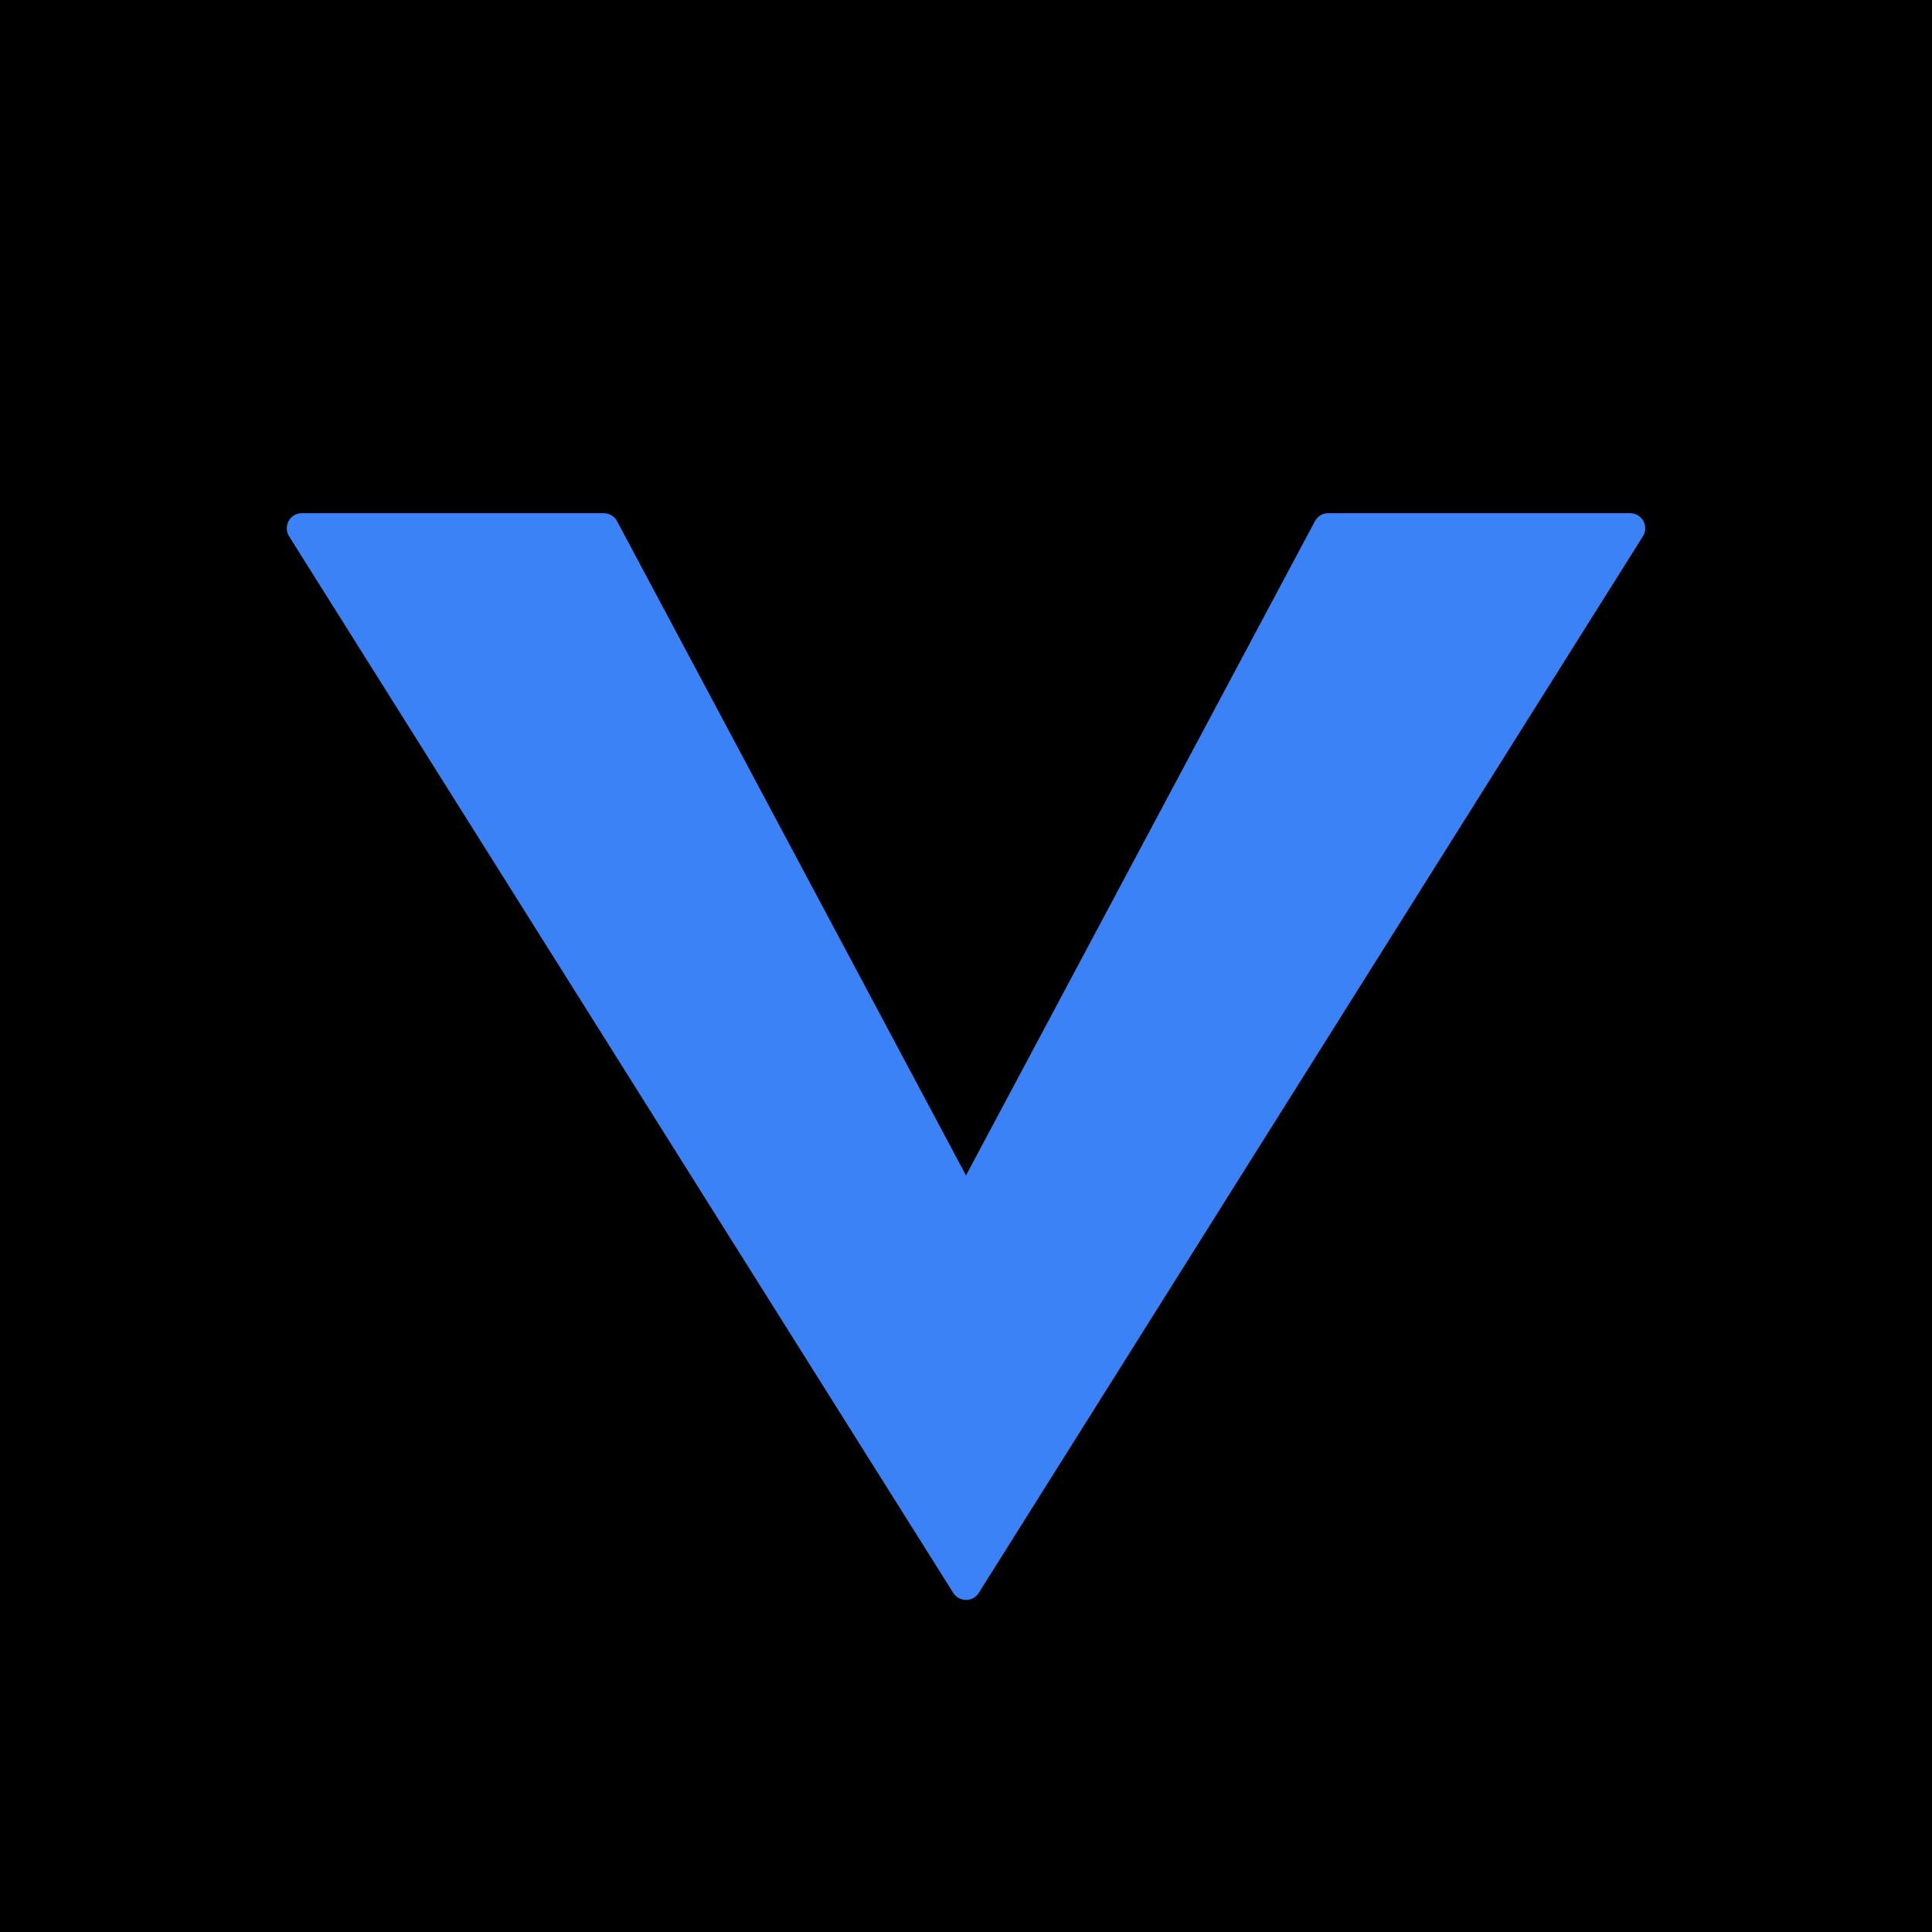
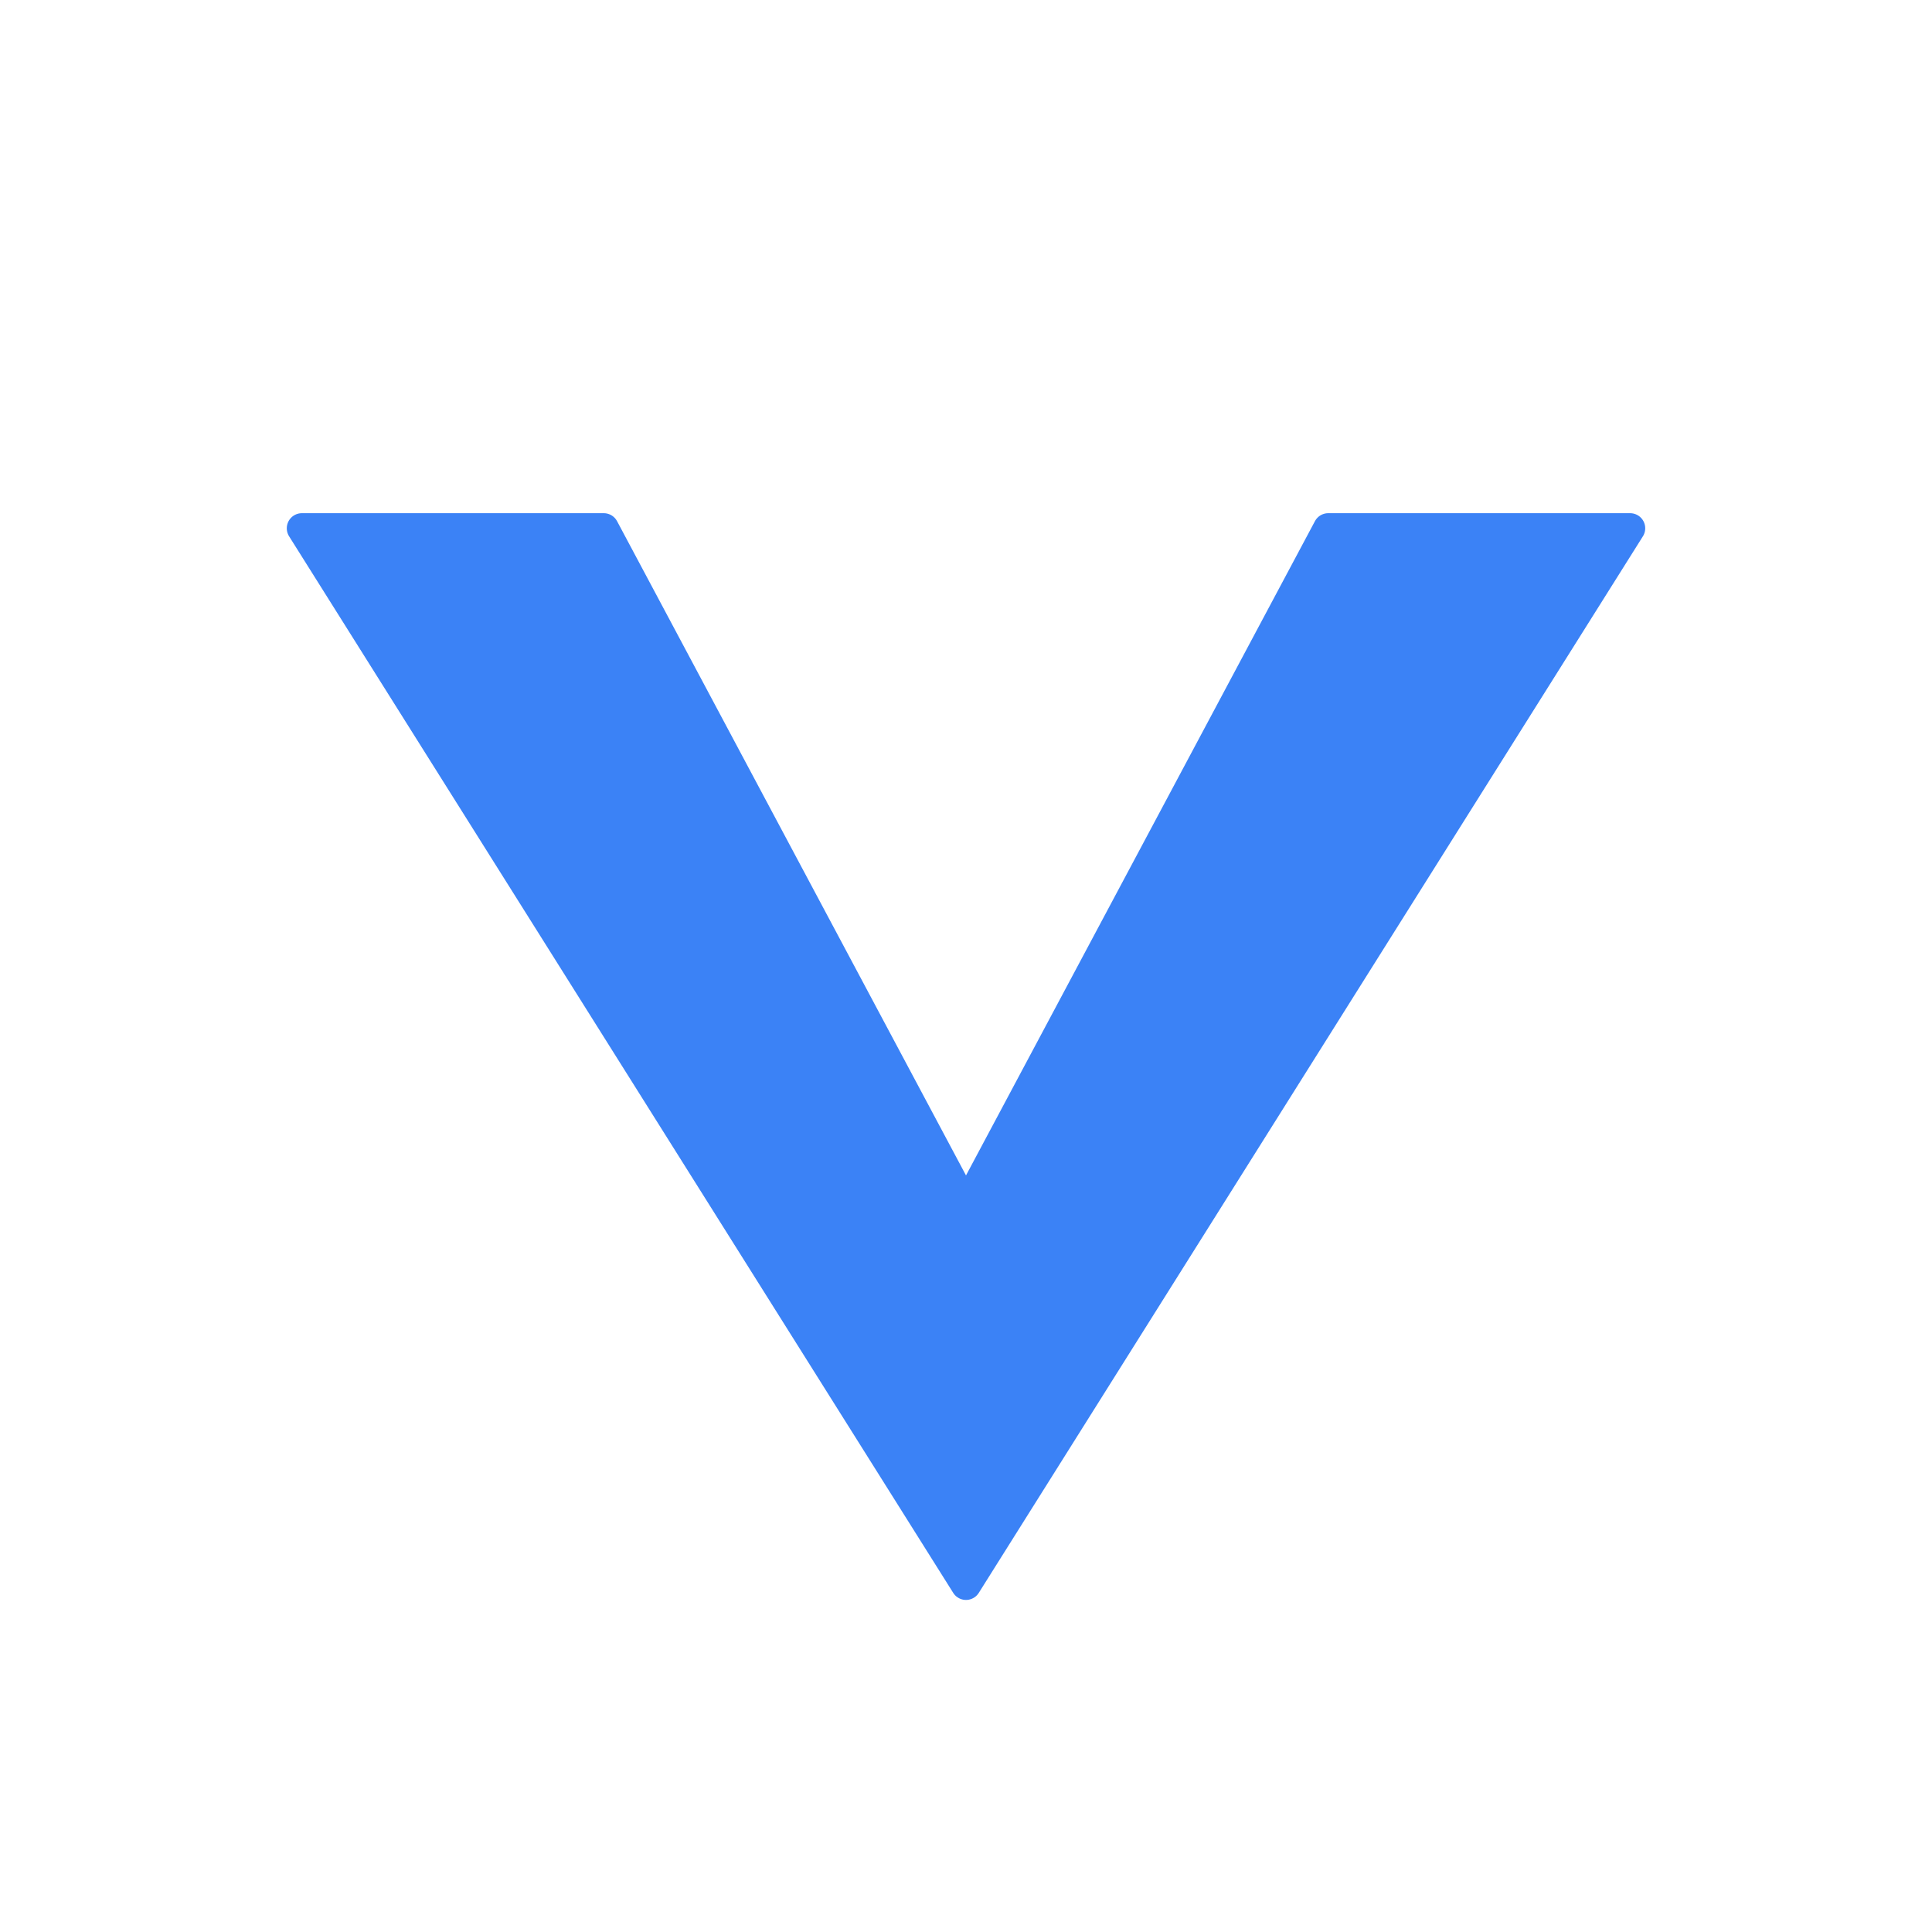
<svg xmlns="http://www.w3.org/2000/svg" viewBox="0 0 512 512">
-   <rect width="512" height="512" fill="#000000" />
  <path d="M 80 140 L 256 420 L 432 140 L 352 140 L 256 320 L 160 140 Z" fill="#3B82F6" stroke="#3B82F6" stroke-width="8" stroke-linejoin="round" />
</svg>